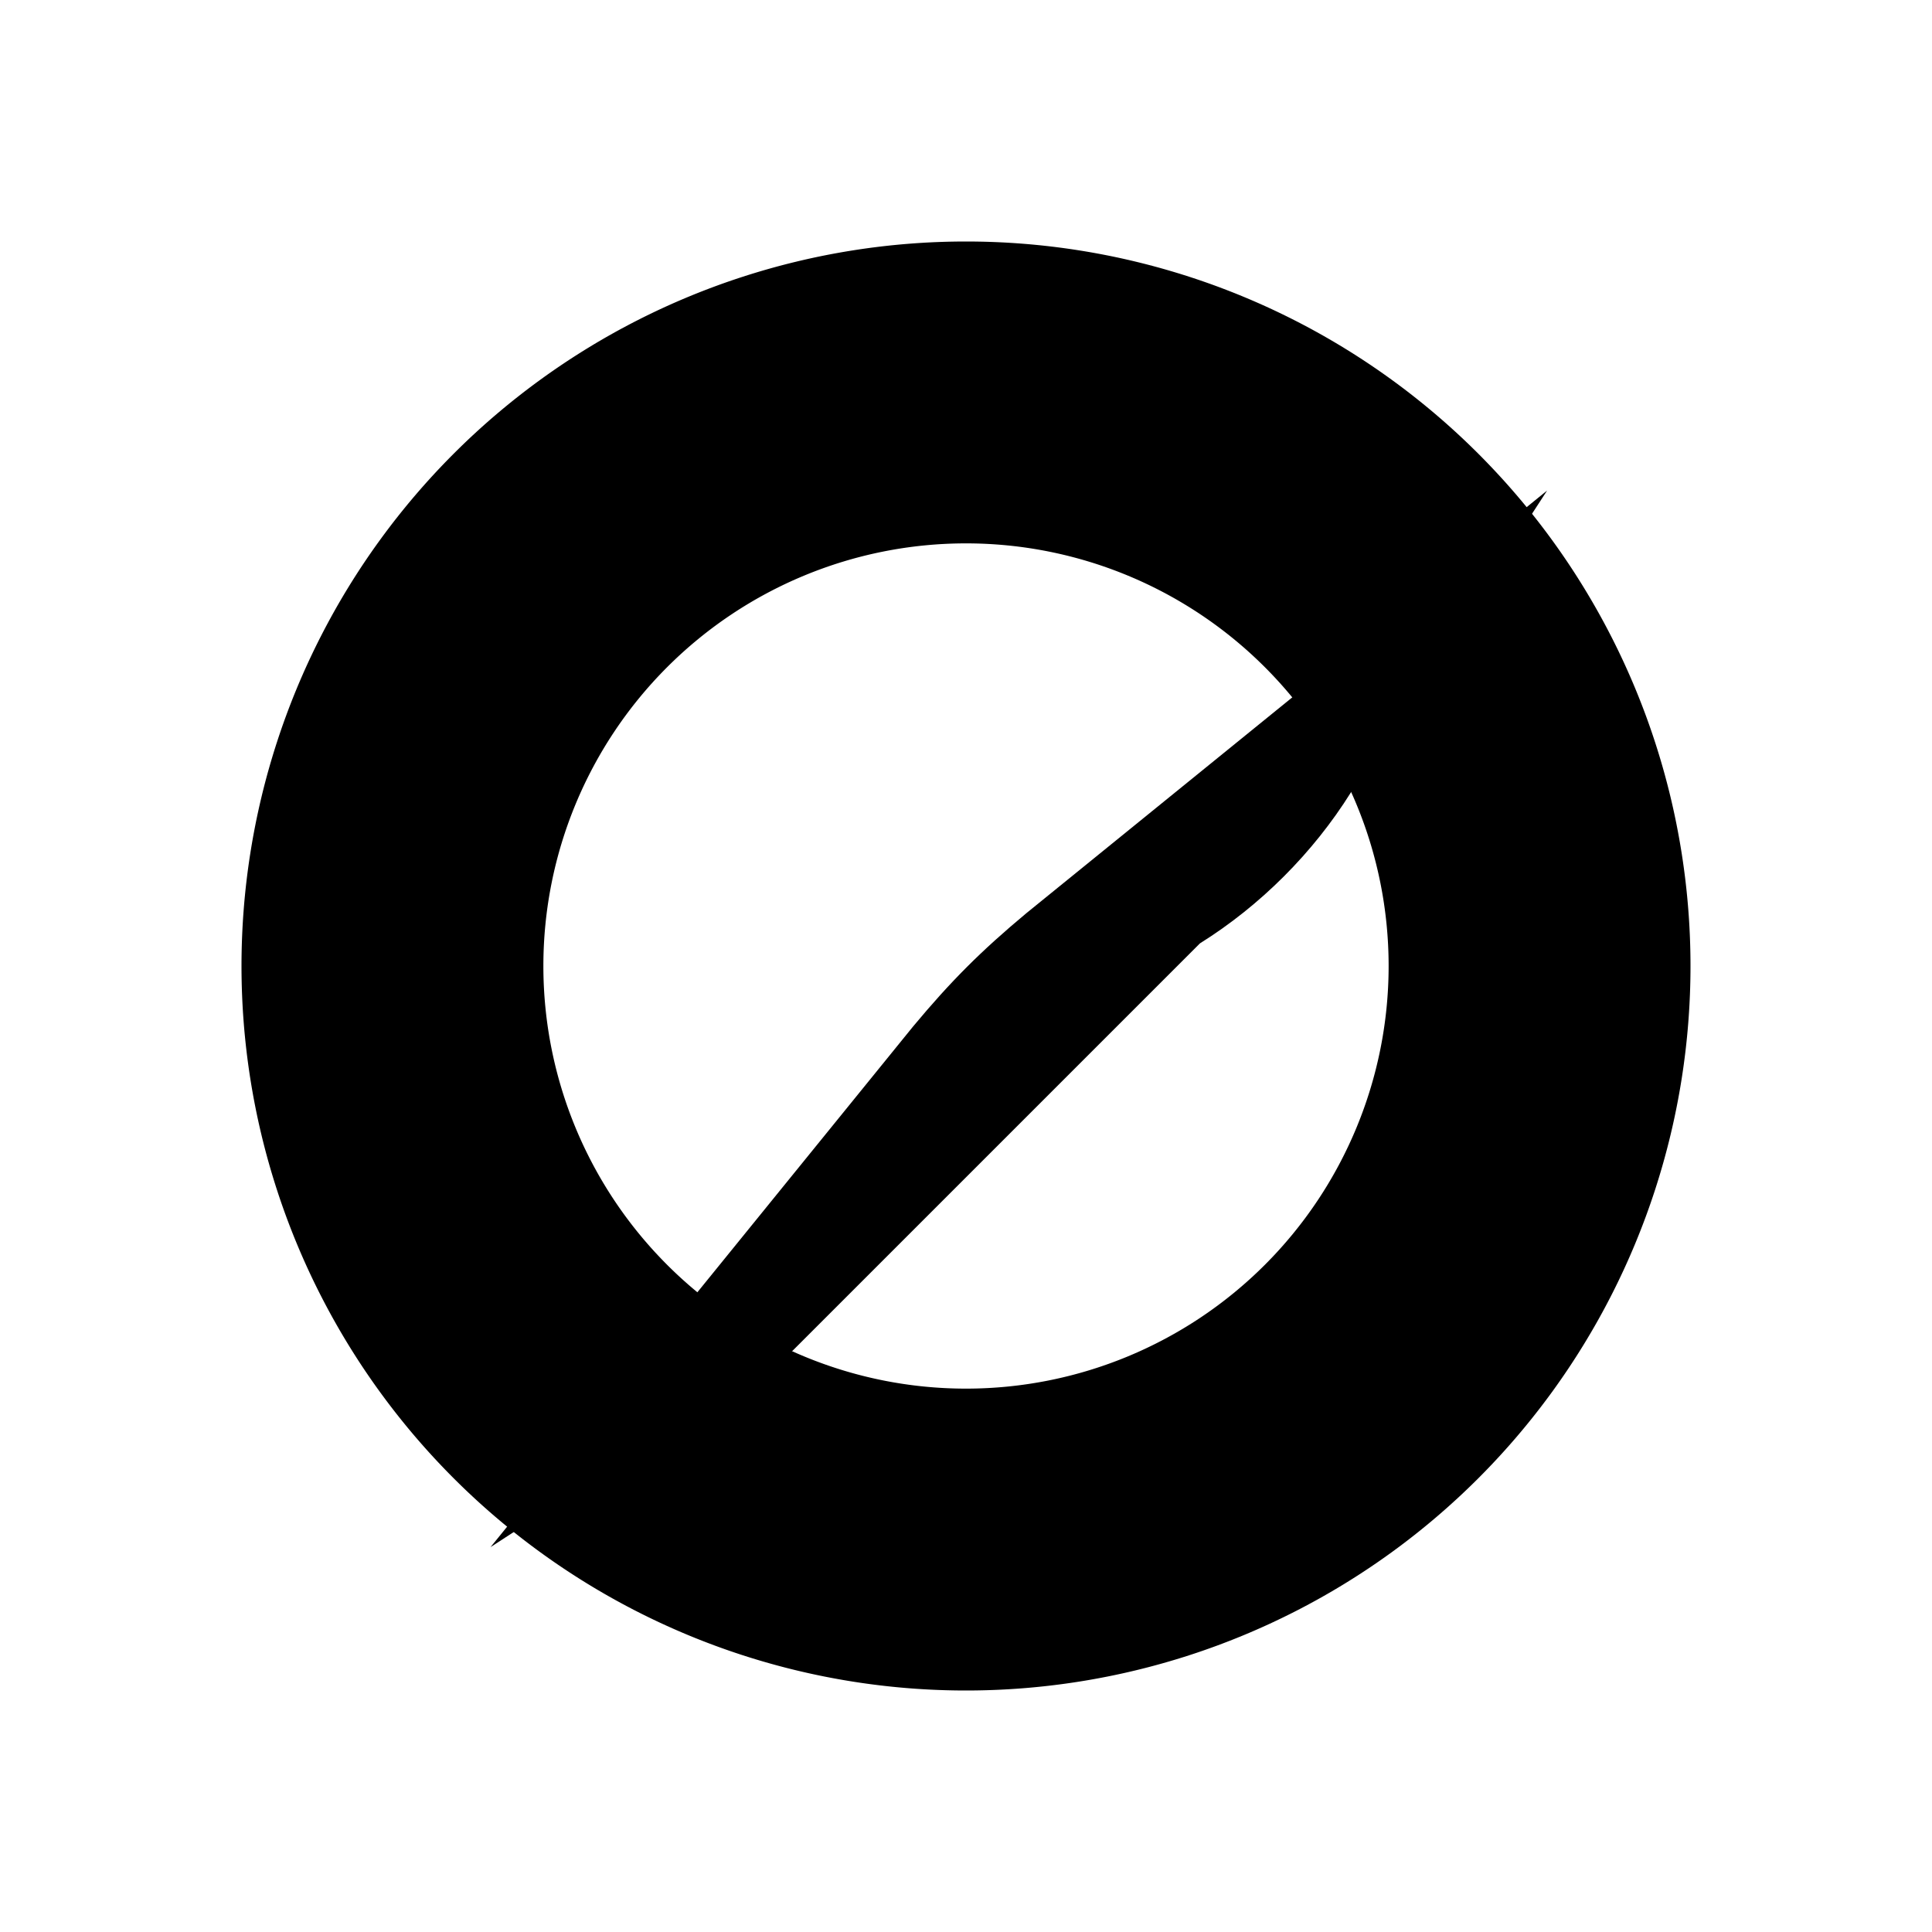
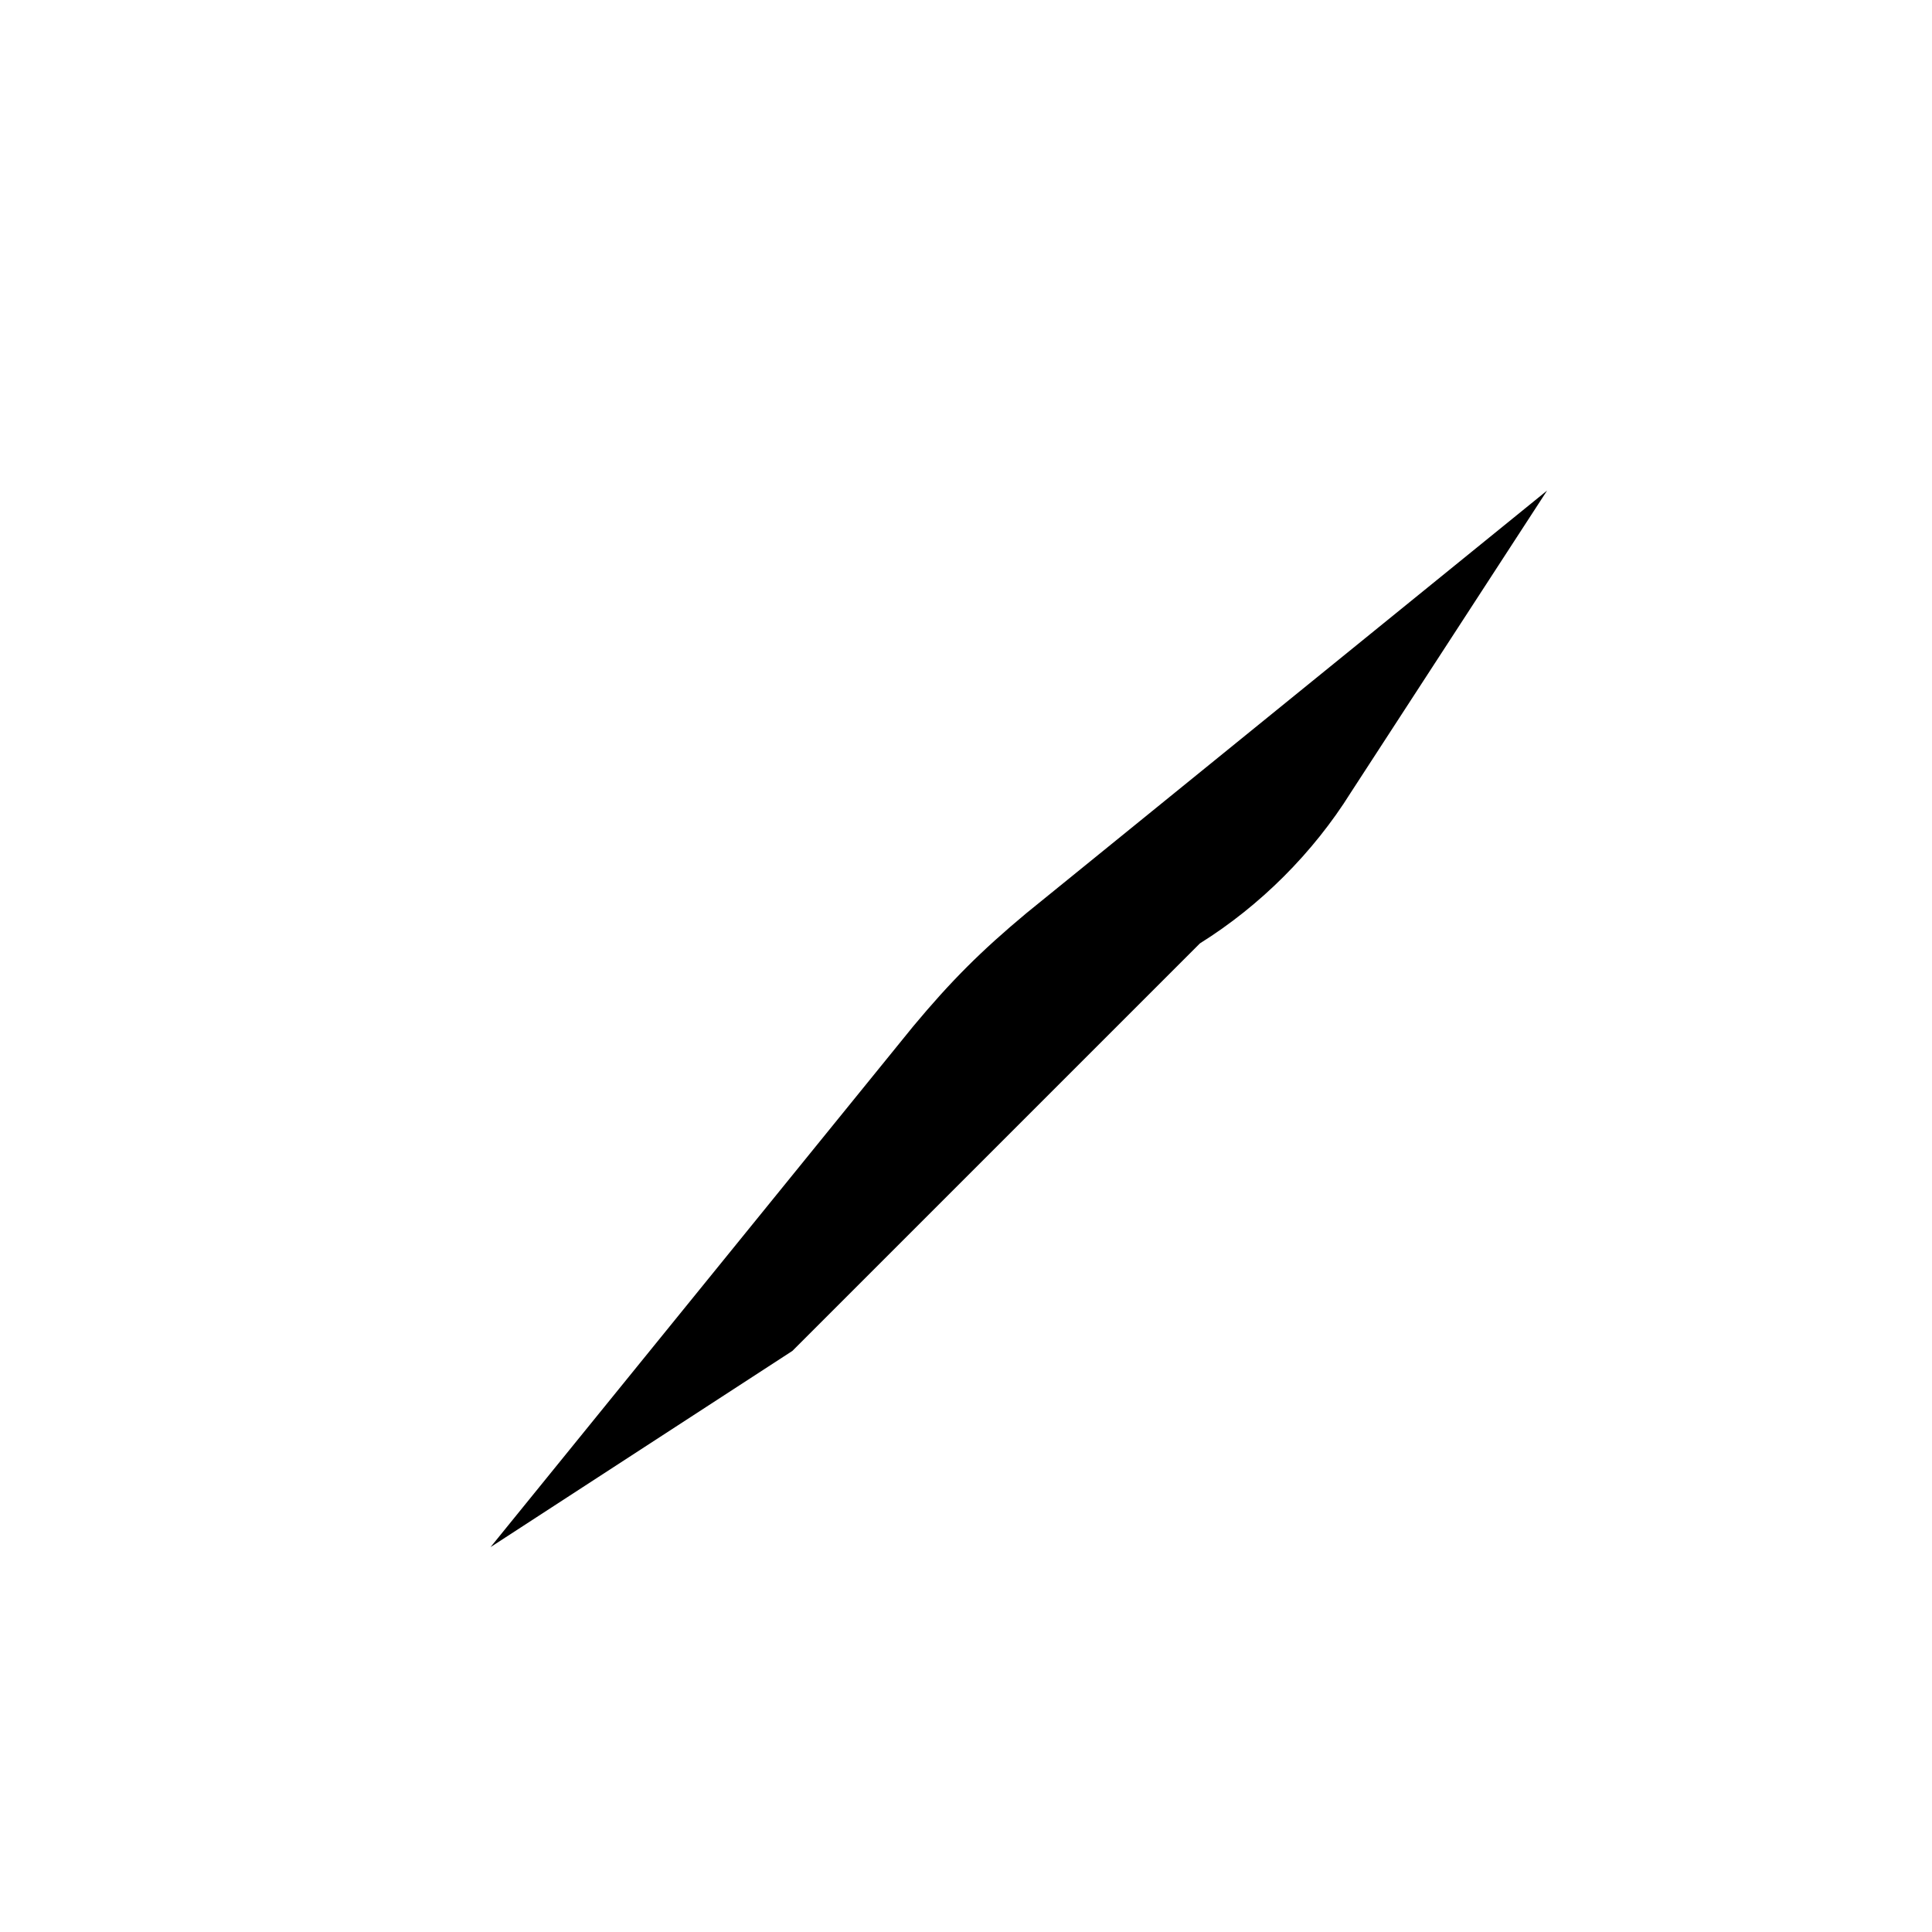
<svg xmlns="http://www.w3.org/2000/svg" width="512" height="512" viewBox="0 0 512 512">
  <defs>
    <style>
      .fill { fill: currentColor; }
    </style>
  </defs>
-   <path class="fill" fill-rule="evenodd" d="     M256,64     a192,192 0 1,1 0,384     a192,192 0 1,1 0,-384     M256,144     a112,112 0 1,0 0,224     a112,112 0 1,0 0,-224   " />
  <path class="fill" d="     M130,410     L242,272     C252,260 260,252 272,242     L410,130     L358,210     C348,226 334,240 318,250     L210,358     Z   " />
</svg>